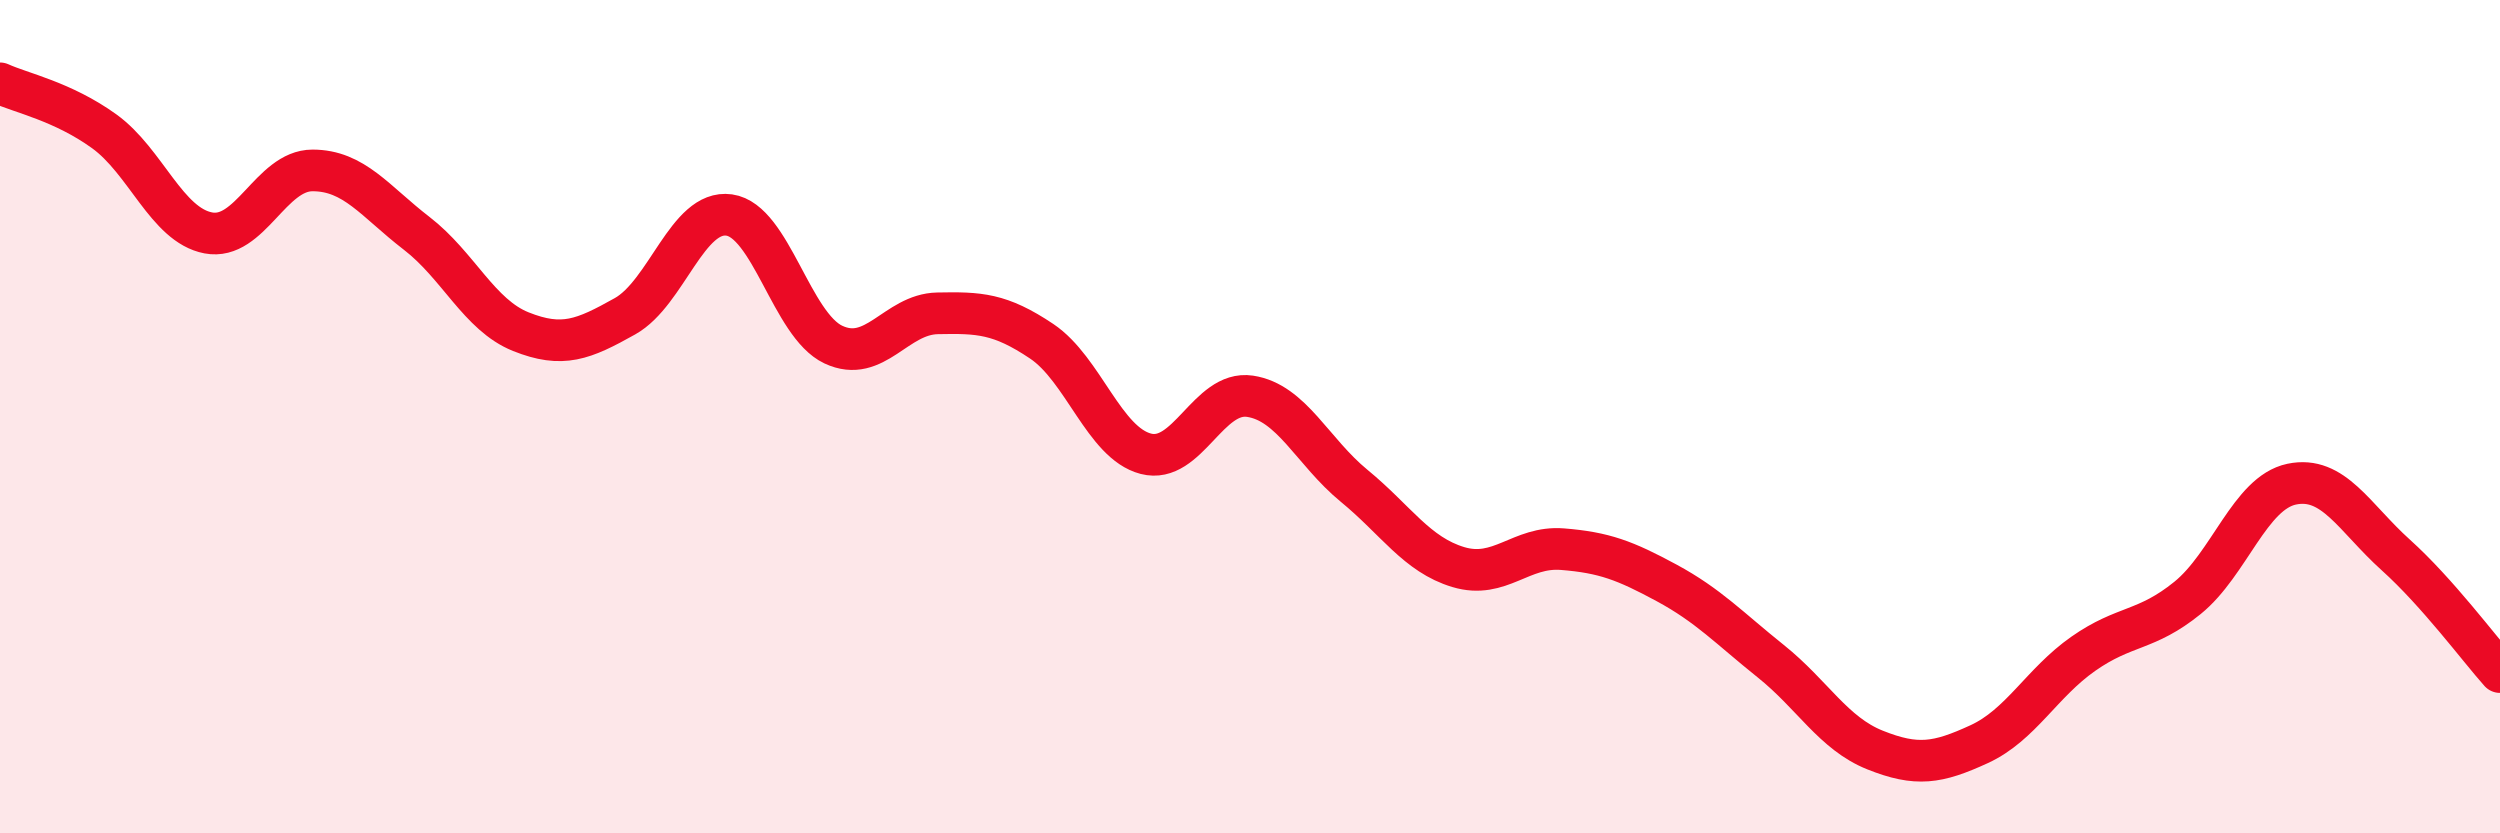
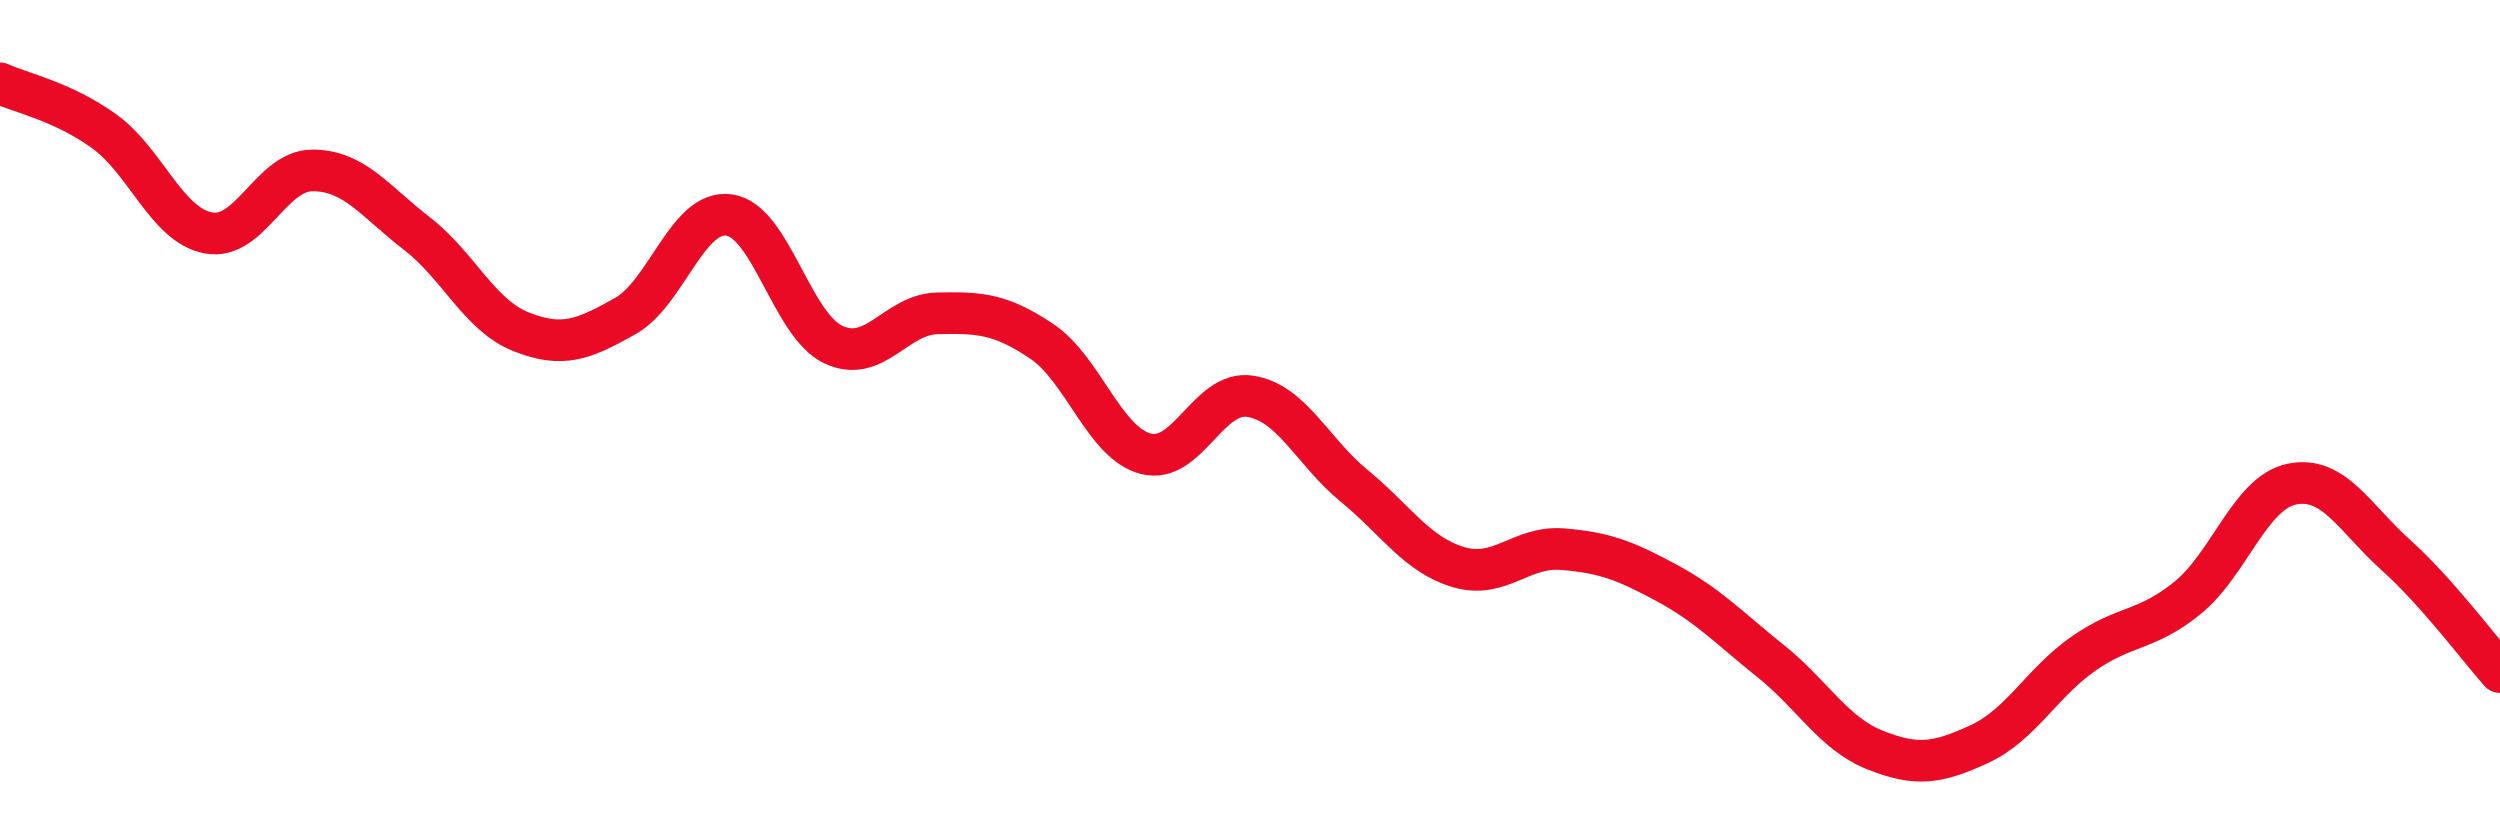
<svg xmlns="http://www.w3.org/2000/svg" width="60" height="20" viewBox="0 0 60 20">
-   <path d="M 0,2 C 0.5,2.23 1.5,2.43 2.5,3.15 C 3.5,3.87 4,5.4 5,5.59 C 6,5.78 6.5,4.09 7.5,4.09 C 8.5,4.09 9,4.83 10,5.6 C 11,6.37 11.5,7.56 12.5,7.96 C 13.5,8.36 14,8.15 15,7.59 C 16,7.03 16.5,5.02 17.5,5.16 C 18.5,5.3 19,7.8 20,8.27 C 21,8.74 21.5,7.54 22.5,7.52 C 23.5,7.5 24,7.52 25,8.19 C 26,8.86 26.5,10.63 27.5,10.89 C 28.5,11.15 29,9.36 30,9.51 C 31,9.66 31.5,10.84 32.5,11.66 C 33.5,12.48 34,13.31 35,13.61 C 36,13.91 36.5,13.1 37.5,13.18 C 38.5,13.26 39,13.45 40,13.99 C 41,14.53 41.5,15.07 42.5,15.87 C 43.5,16.67 44,17.6 45,18 C 46,18.4 46.5,18.32 47.5,17.86 C 48.5,17.4 49,16.39 50,15.69 C 51,14.99 51.5,15.16 52.5,14.35 C 53.5,13.54 54,11.83 55,11.62 C 56,11.41 56.5,12.42 57.5,13.32 C 58.5,14.22 59.5,15.57 60,16.13L60 20L0 20Z" fill="#EB0A25" opacity="0.1" stroke-linecap="round" stroke-linejoin="round" />
  <path d="M 0,2 C 0.5,2.23 1.5,2.43 2.5,3.15 C 3.5,3.87 4,5.4 5,5.59 C 6,5.78 6.5,4.09 7.5,4.09 C 8.5,4.09 9,4.83 10,5.6 C 11,6.37 11.5,7.56 12.5,7.96 C 13.5,8.36 14,8.15 15,7.59 C 16,7.03 16.5,5.02 17.5,5.16 C 18.5,5.3 19,7.8 20,8.27 C 21,8.74 21.5,7.54 22.5,7.52 C 23.5,7.5 24,7.52 25,8.19 C 26,8.86 26.5,10.63 27.5,10.89 C 28.5,11.15 29,9.36 30,9.51 C 31,9.66 31.5,10.84 32.5,11.66 C 33.5,12.48 34,13.31 35,13.61 C 36,13.91 36.5,13.1 37.5,13.18 C 38.5,13.26 39,13.45 40,13.99 C 41,14.53 41.5,15.07 42.5,15.87 C 43.5,16.67 44,17.6 45,18 C 46,18.4 46.5,18.32 47.5,17.86 C 48.5,17.4 49,16.39 50,15.69 C 51,14.99 51.5,15.16 52.5,14.35 C 53.5,13.54 54,11.83 55,11.62 C 56,11.41 56.5,12.42 57.5,13.32 C 58.5,14.22 59.5,15.57 60,16.13" stroke="#EB0A25" stroke-width="1" fill="none" stroke-linecap="round" stroke-linejoin="round" />
</svg>